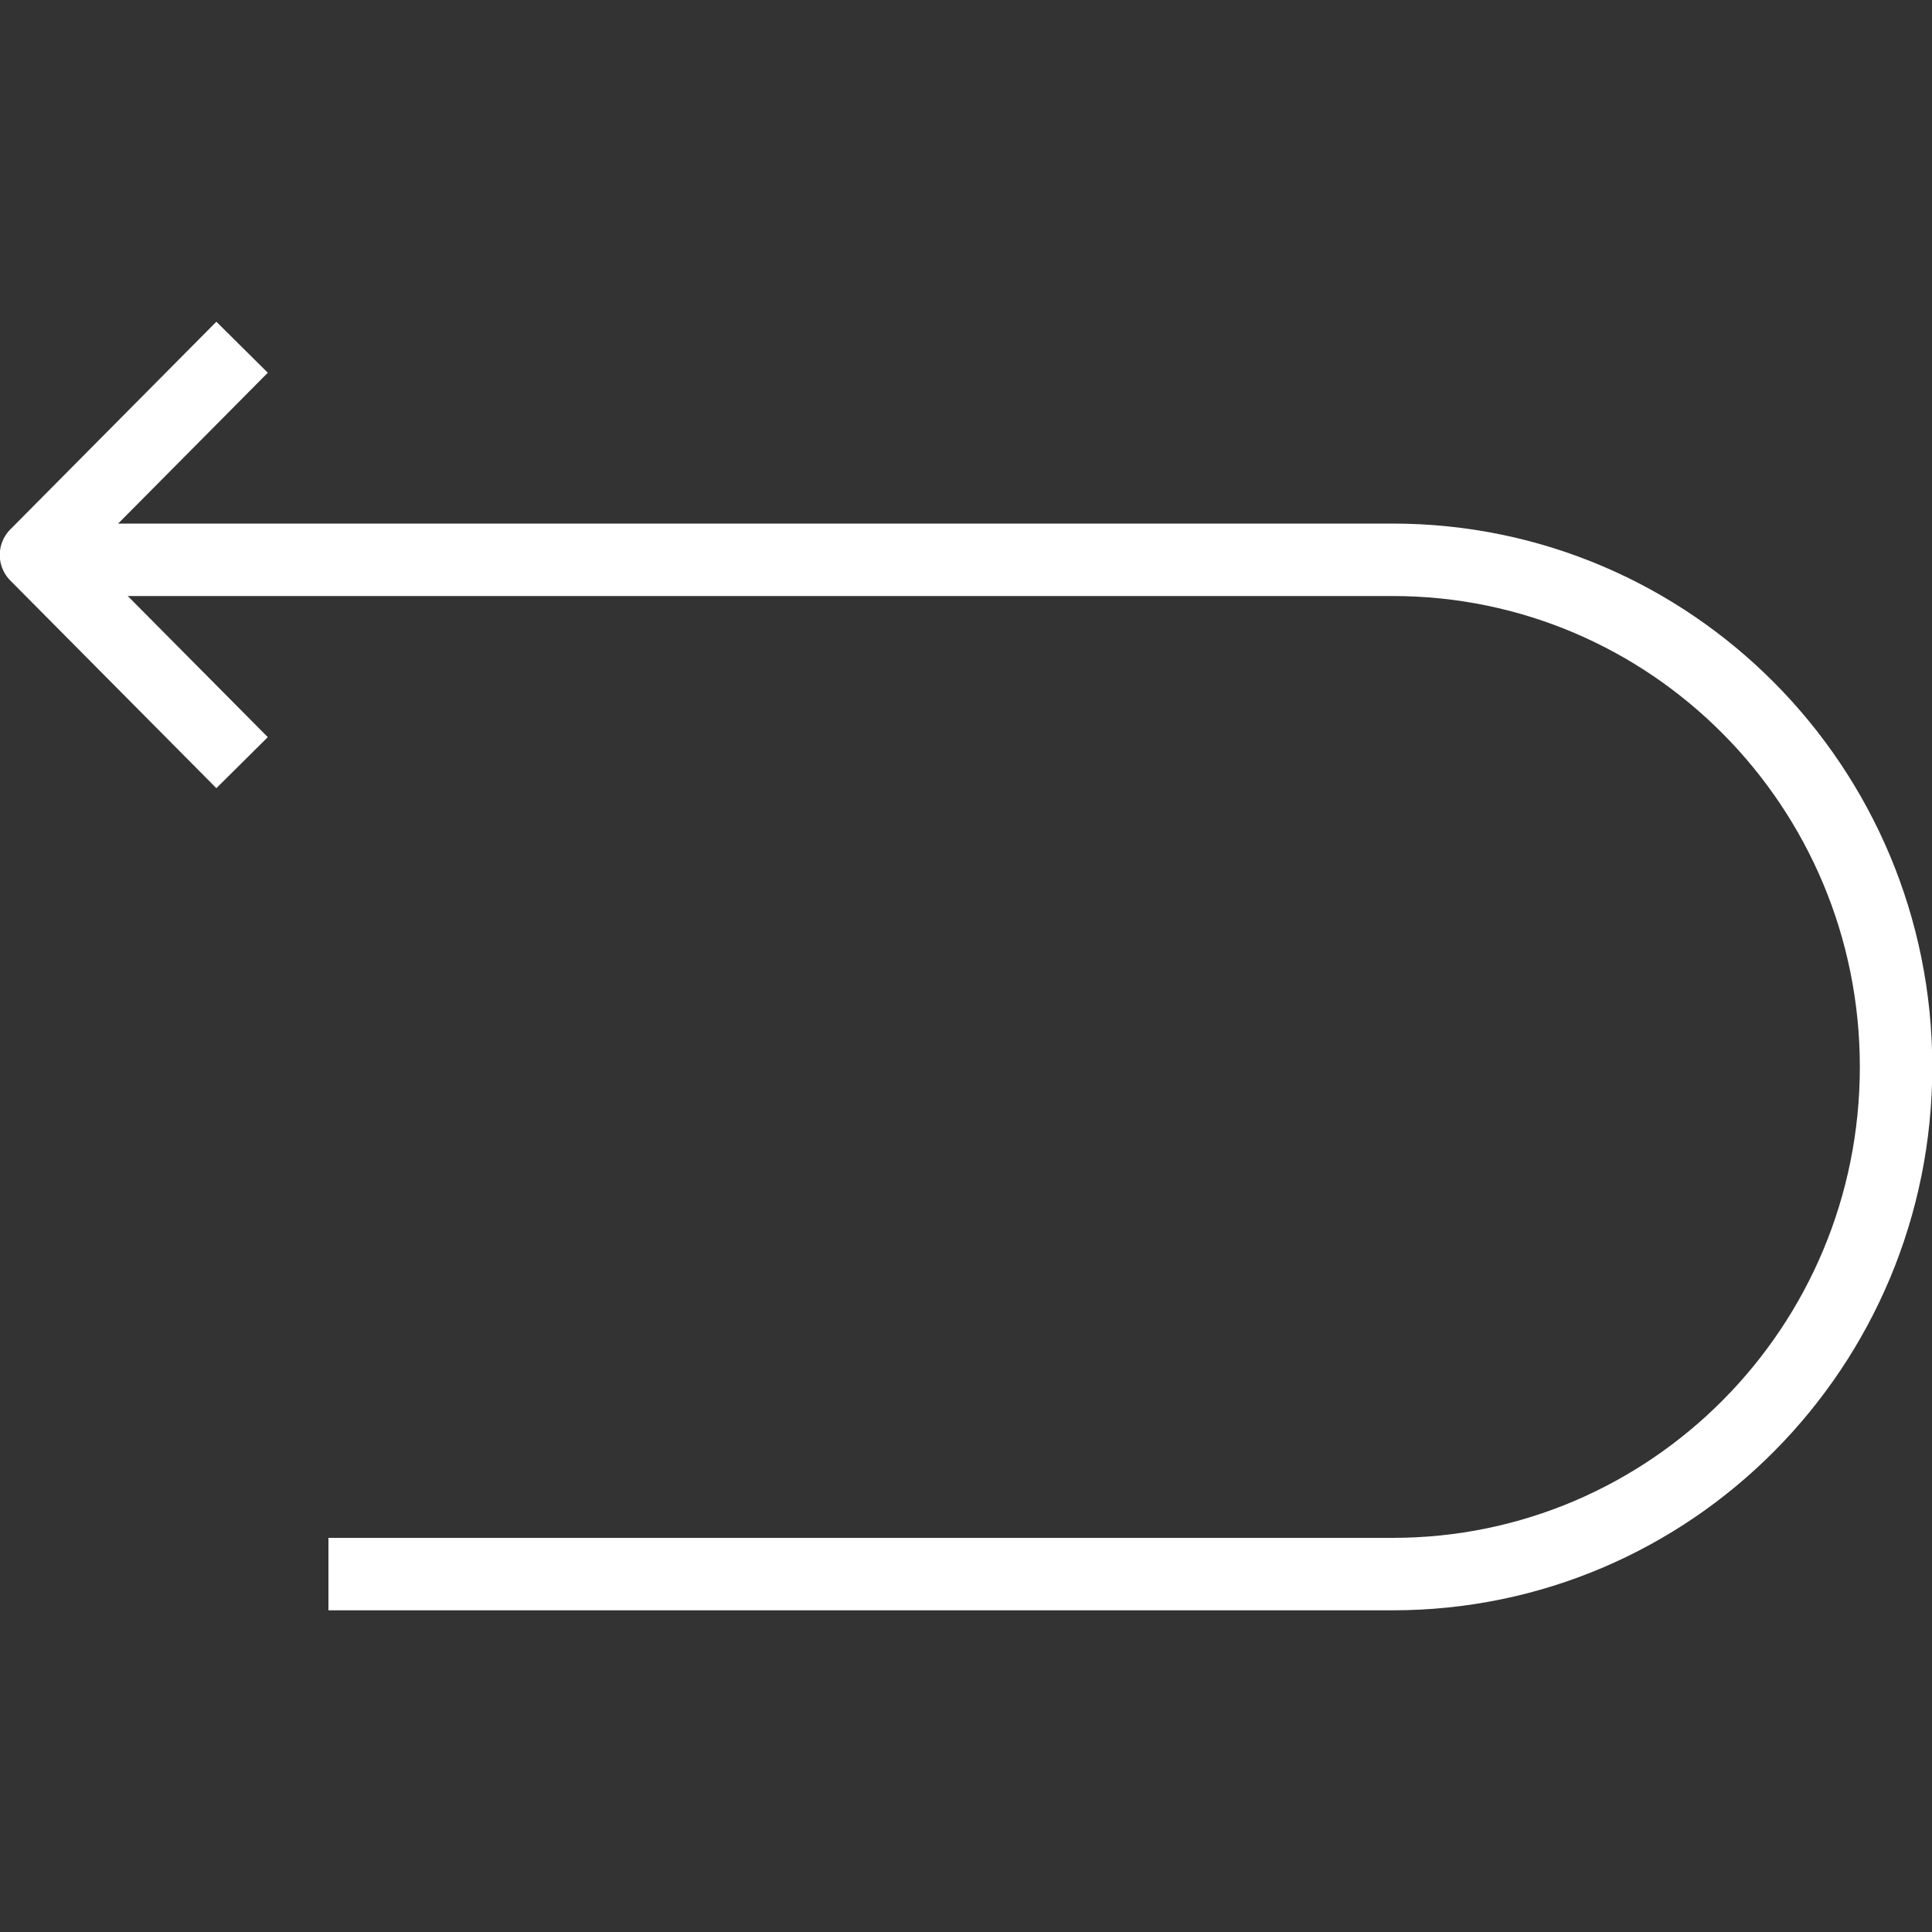
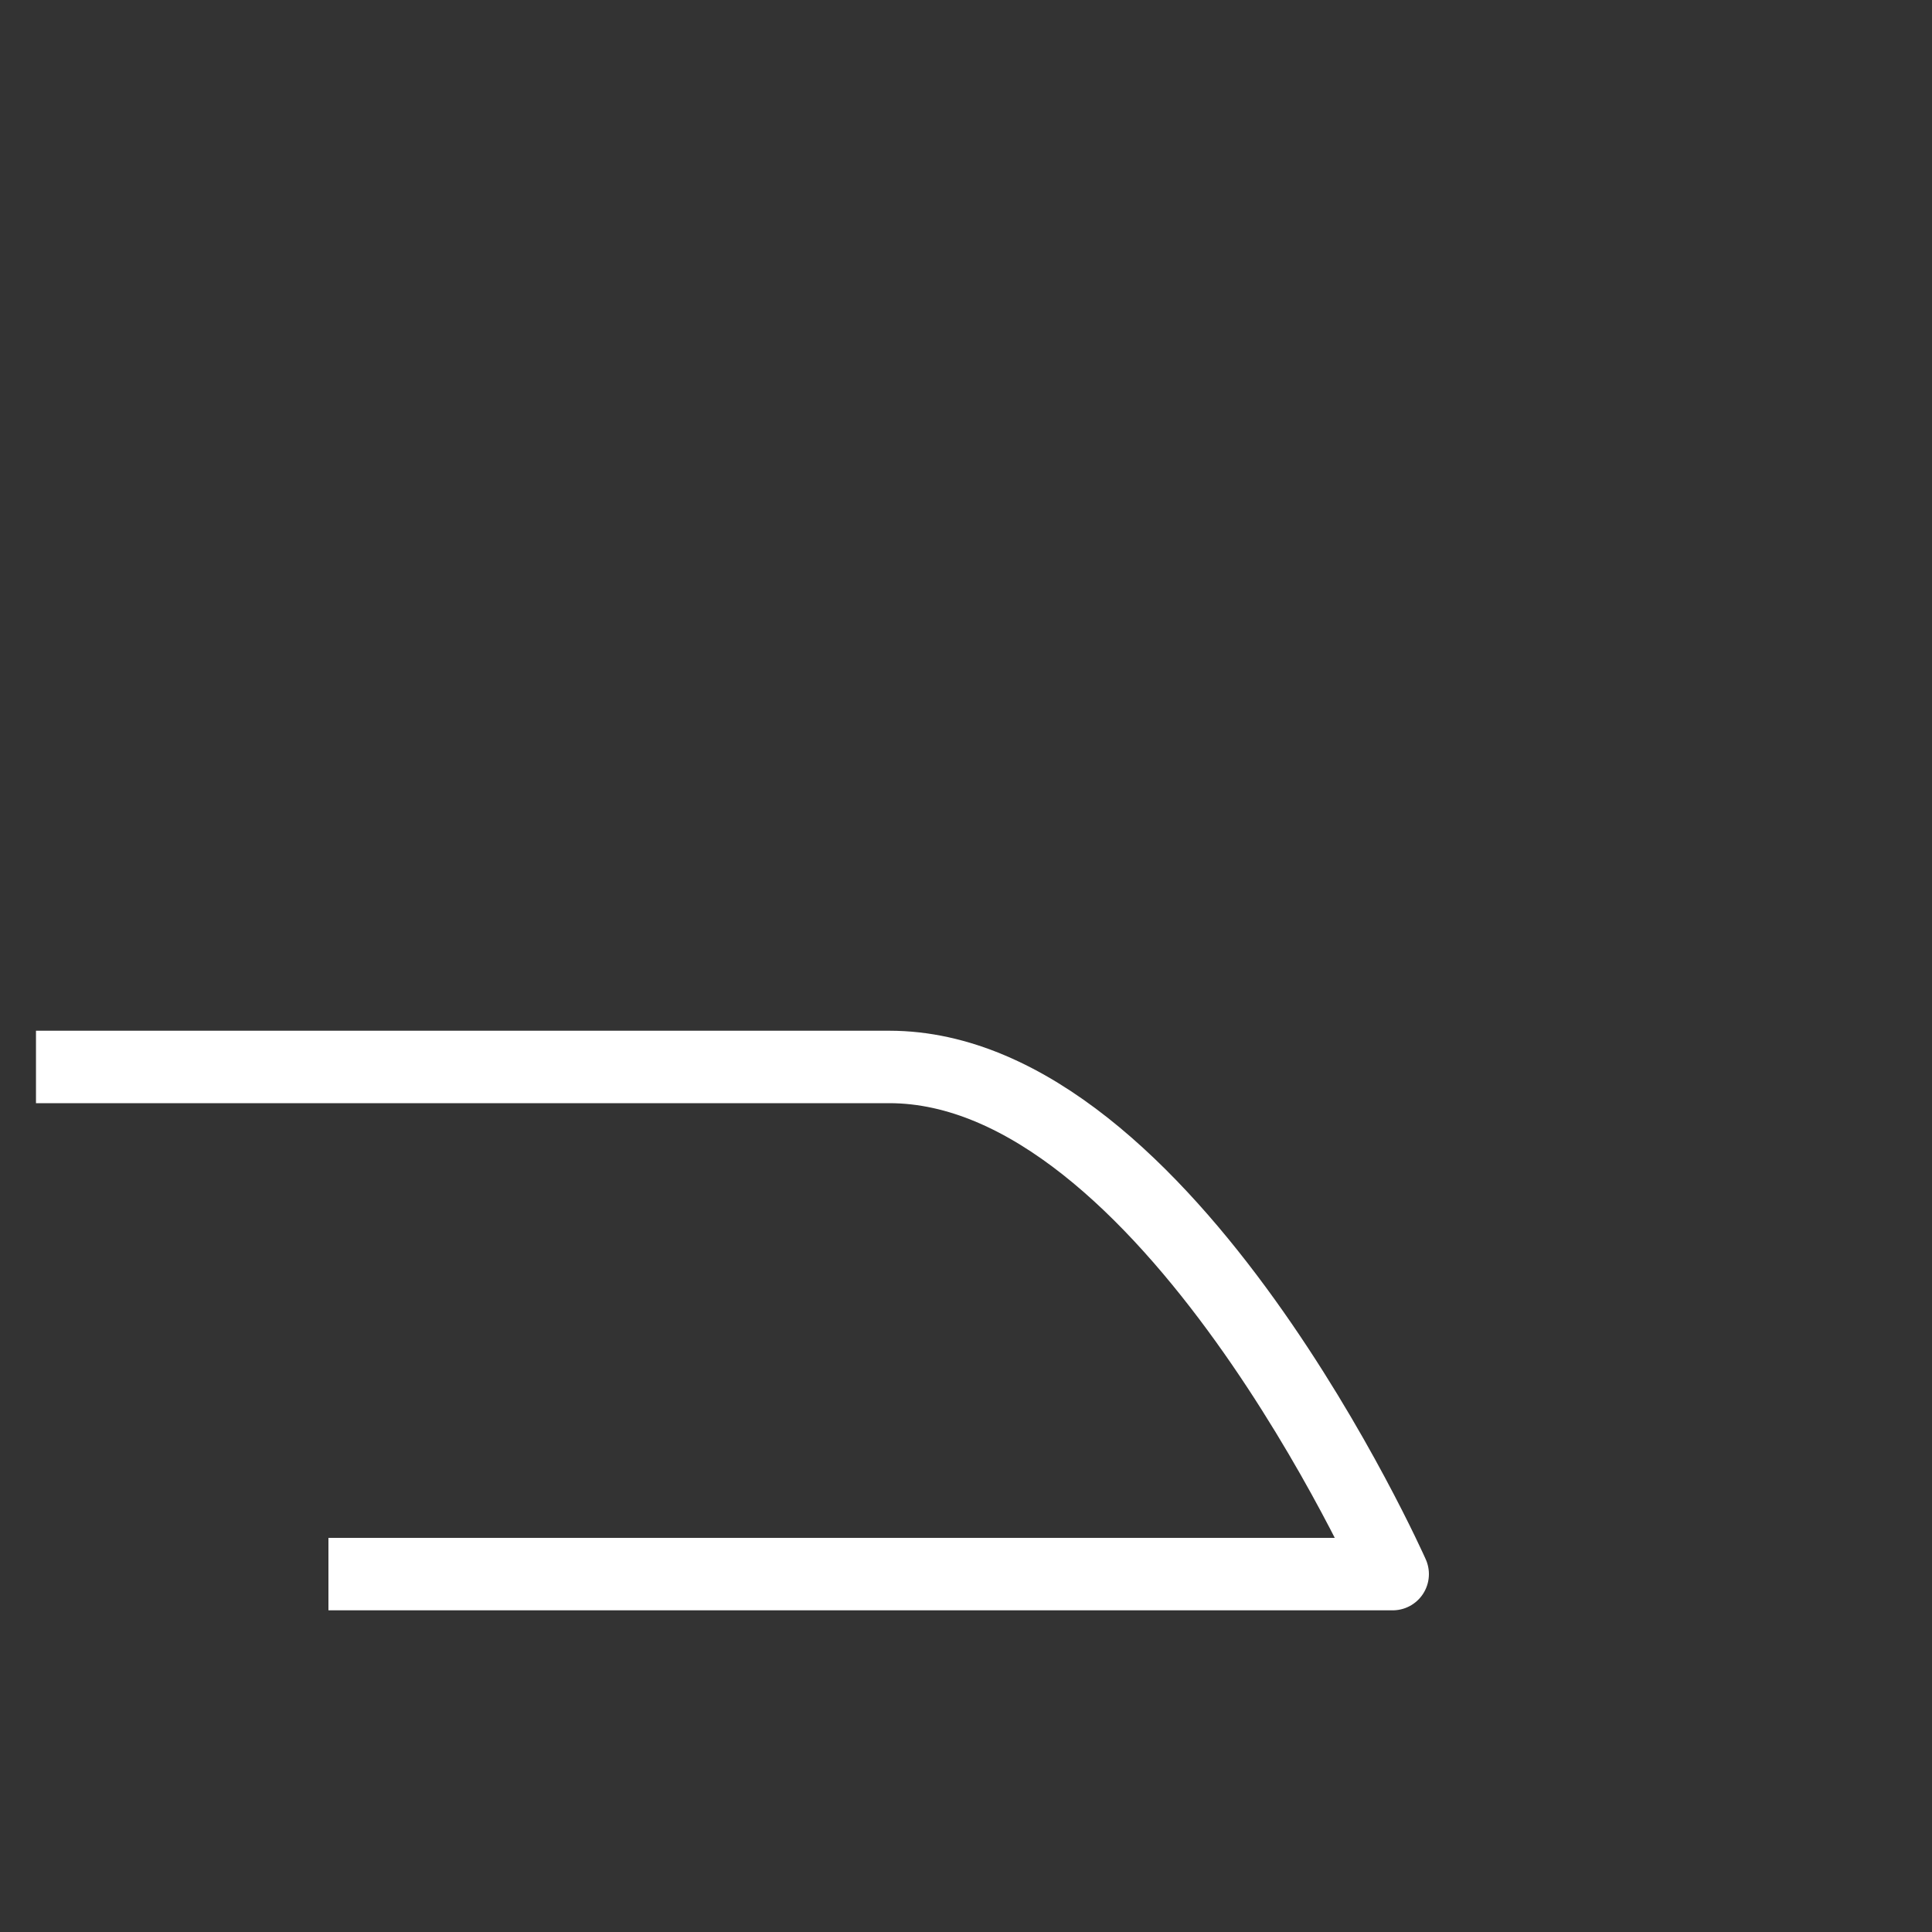
<svg xmlns="http://www.w3.org/2000/svg" version="1.1" id="Calque_1" x="0px" y="0px" width="40px" height="40px" viewBox="0 0 40 40" enable-background="new 0 0 40 40" xml:space="preserve">
  <rect x="0" y="0" width="40" height="40" fill="#333333" stroke="none" />
-   <path fill="none" stroke="#FFFFFF" stroke-width="1.5" stroke-linejoin="round" stroke-miterlimit="10" d="M6.8,32.59h22.034  c5.756,0,10.422-4.699,10.422-10.5s-4.666-10.5-10.422-10.5H0.745" />
-   <polyline fill="none" stroke="#FFFFFF" stroke-width="1.5" stroke-linejoin="round" stroke-miterlimit="10" points="5.012,7.189  0.745,11.49 5.012,15.79 " />
+   <path fill="none" stroke="#FFFFFF" stroke-width="1.5" stroke-linejoin="round" stroke-miterlimit="10" d="M6.8,32.59h22.034  s-4.666-10.5-10.422-10.5H0.745" />
</svg>